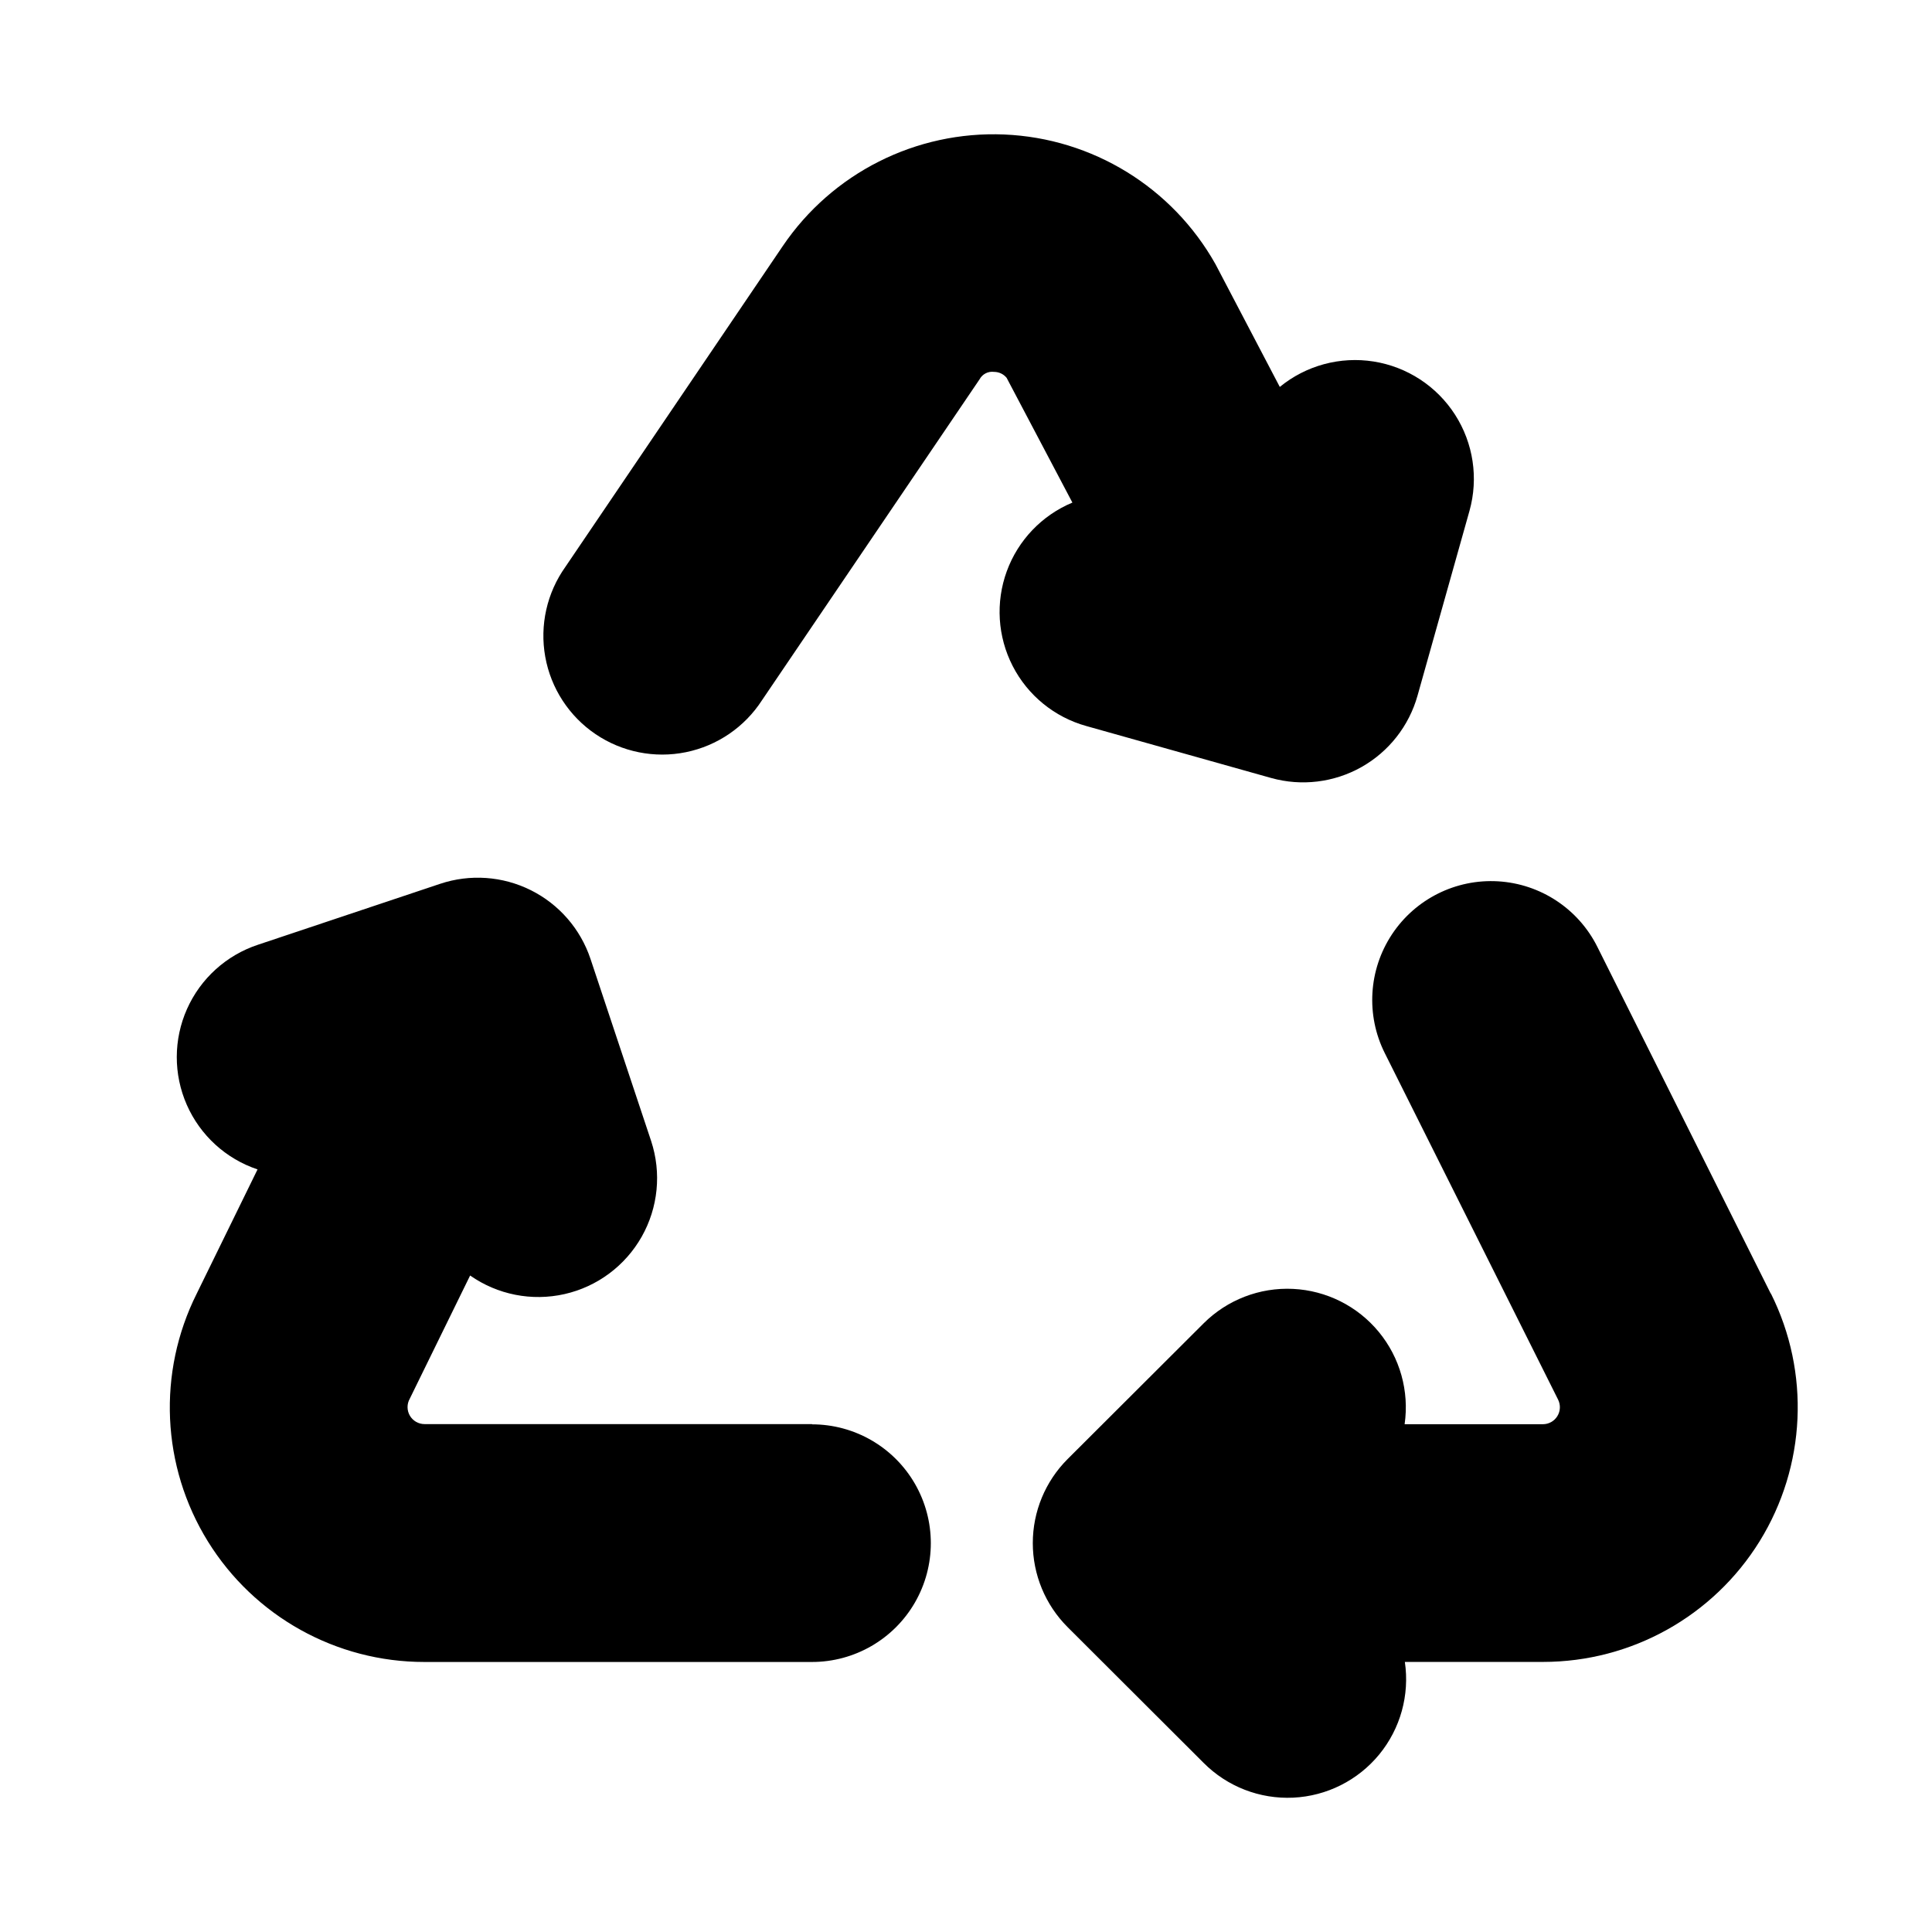
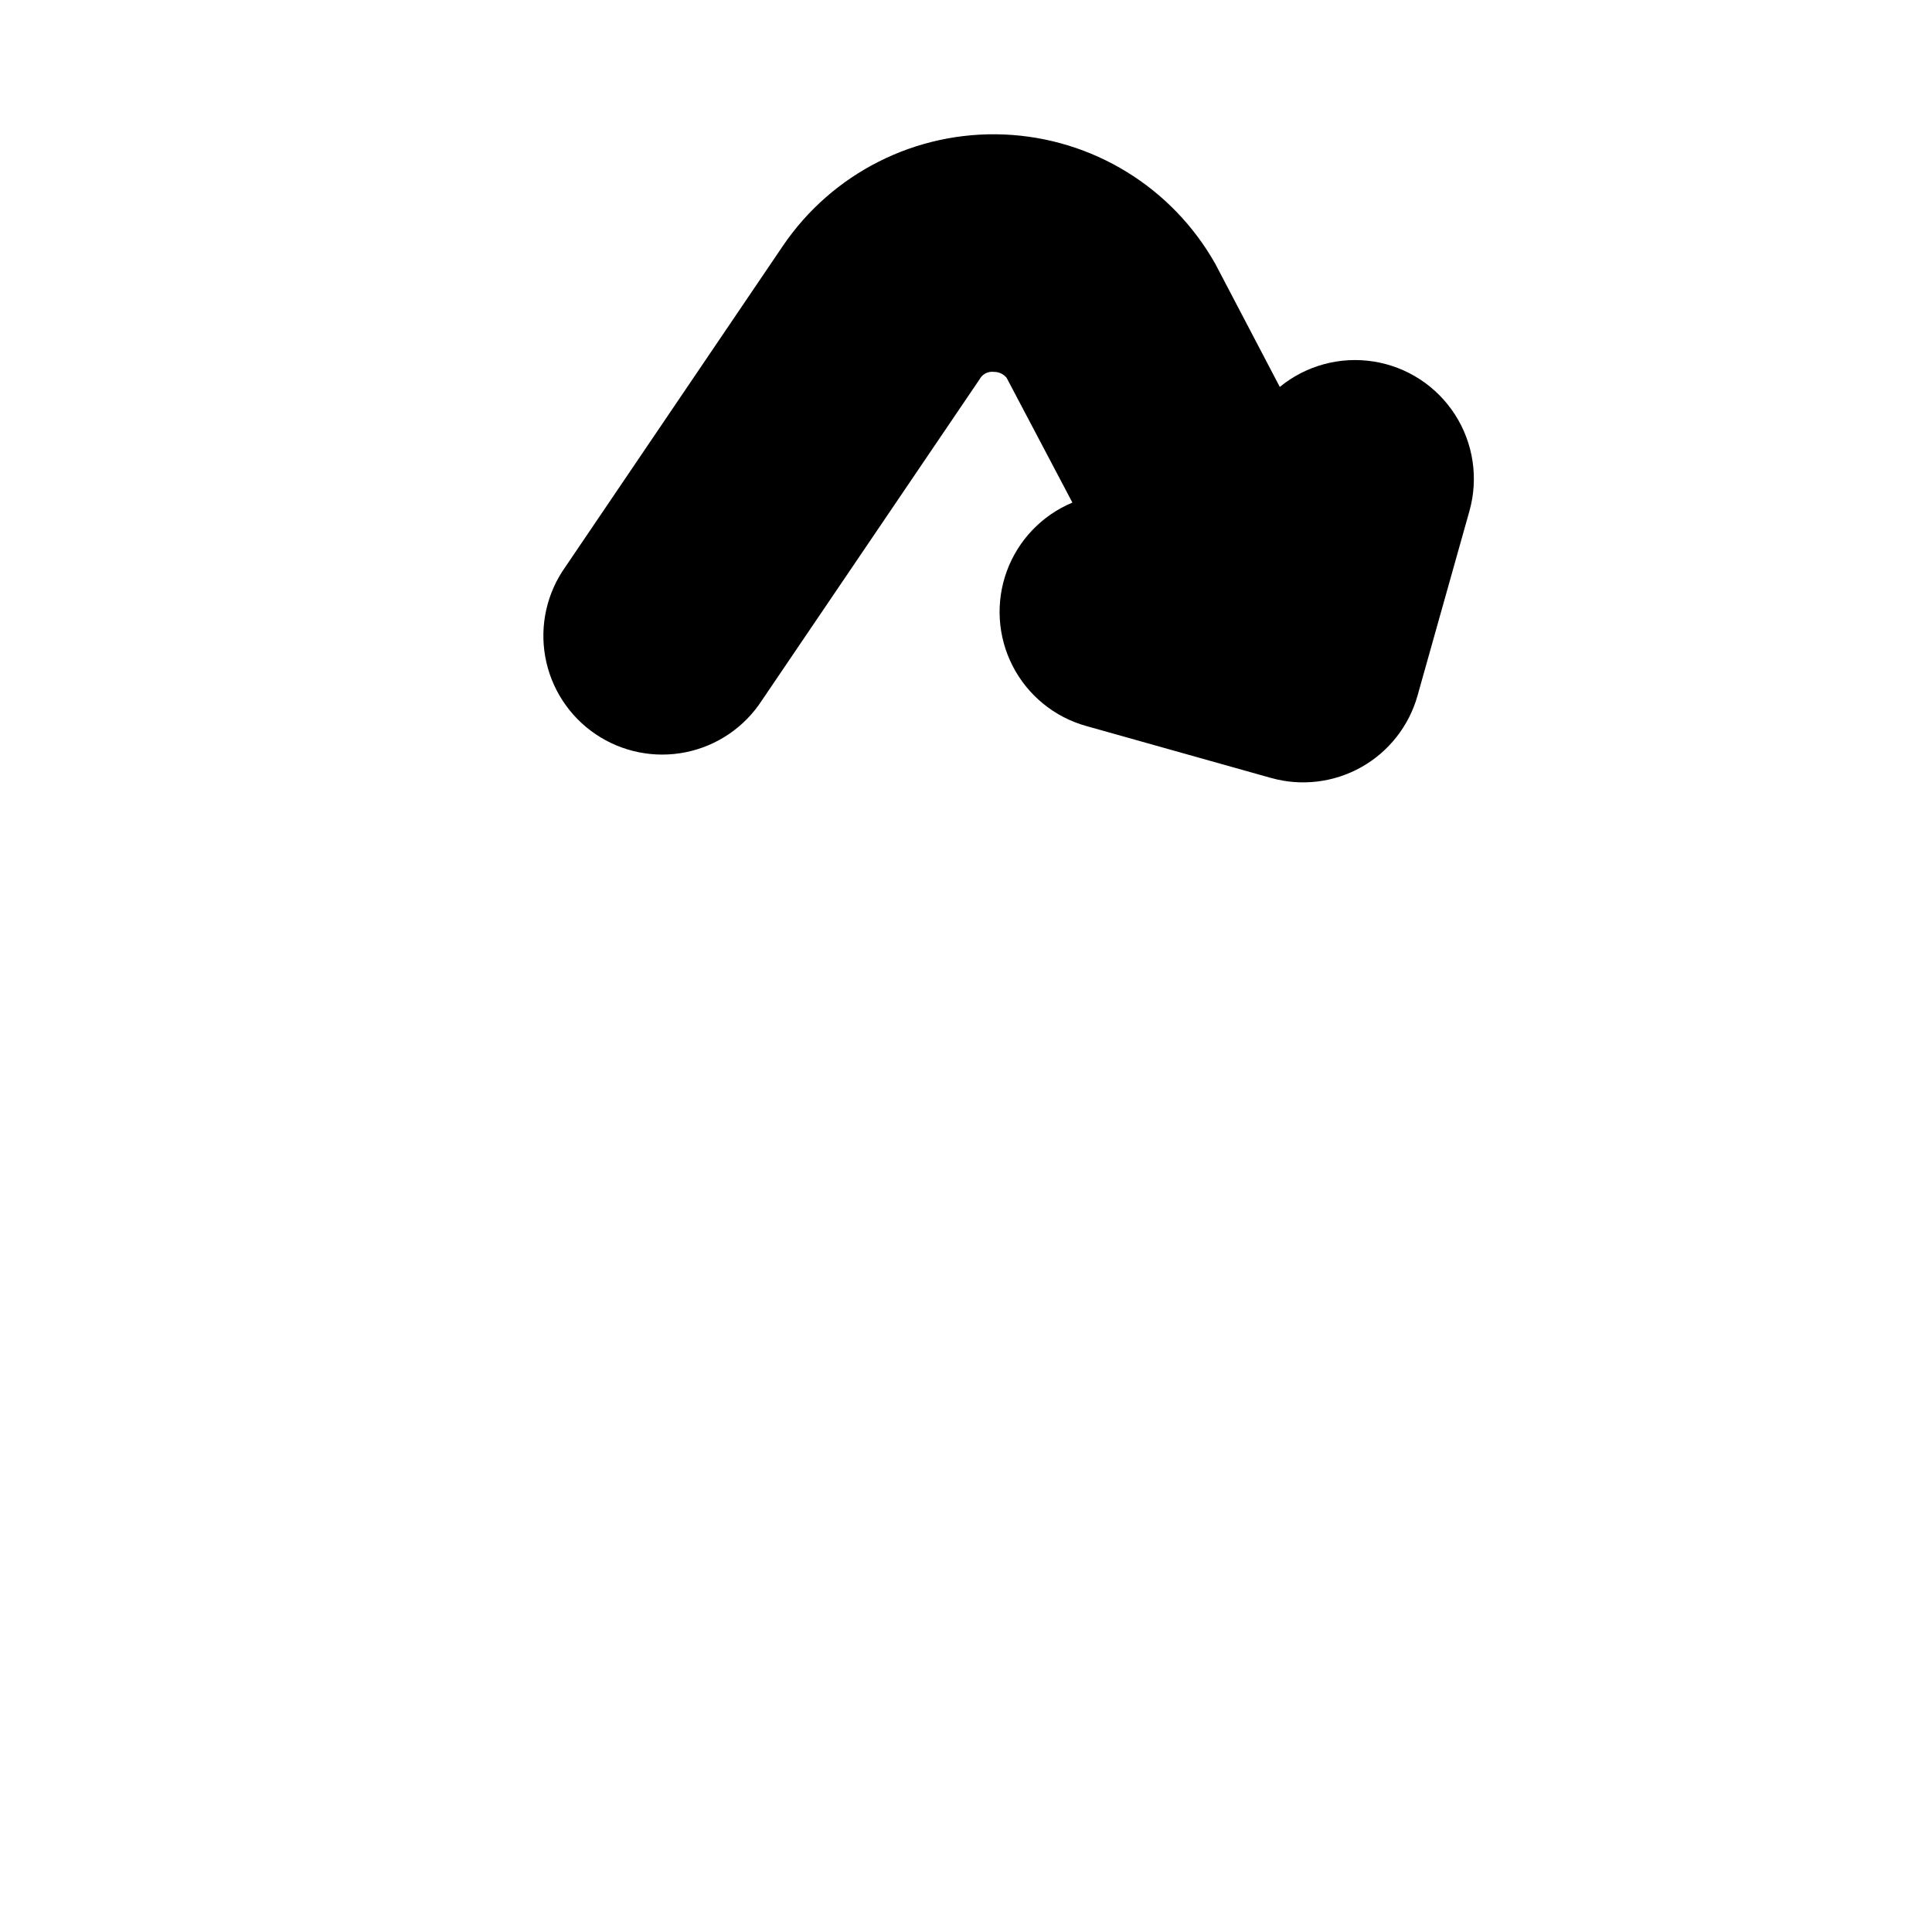
<svg xmlns="http://www.w3.org/2000/svg" fill="#000000" width="800px" height="800px" version="1.1" viewBox="144 144 512 512">
  <g>
-     <path d="m613.25 486.78-45.941-91.867c-5.031-10.062-15.047-16.68-26.277-17.352-11.23-0.676-21.969 4.695-28.168 14.082-6.195 9.391-6.918 21.371-1.887 31.434l45.941 91.852c0.691 1.395 0.613 3.047-0.207 4.371-0.82 1.324-2.266 2.129-3.82 2.133h-36.652c1.262-8.758-1.223-17.641-6.848-24.465-5.629-6.828-13.871-10.965-22.707-11.398-8.836-0.43-17.445 2.883-23.707 9.129l-36.055 35.977c-5.902 5.902-9.219 13.91-9.219 22.262 0 8.348 3.316 16.355 9.219 22.262l36.055 35.988c6.258 6.289 14.887 9.633 23.75 9.211 8.859-0.422 17.129-4.574 22.766-11.426 5.633-6.856 8.105-15.773 6.809-24.547h36.652c23.375-0.008 45.082-12.109 57.375-31.988 12.297-19.883 13.426-44.711 2.988-65.625z" />
-     <path d="m359.22 521.4h-102.71c-1.602 0-3.086-0.852-3.894-2.234-0.805-1.387-0.816-3.094-0.027-4.488l15.996-32.652v-0.004c7.269 5.094 16.352 6.883 25.012 4.926 8.656-1.957 16.086-7.481 20.457-15.203 4.371-7.723 5.281-16.934 2.504-25.367l-16.074-48.27c-2.648-7.922-8.332-14.469-15.805-18.195-7.473-3.731-16.121-4.336-24.043-1.691l-48.258 16.141c-8.391 2.773-15.227 8.961-18.82 17.035-3.594 8.078-3.613 17.297-0.055 25.391s10.367 14.309 18.75 17.117l-16.121 32.922c-10.465 20.91-9.352 45.75 2.945 65.641 12.297 19.887 34.02 31.988 57.402 31.973h102.71c11.25 0 21.645-6.004 27.27-15.746 5.625-9.742 5.625-21.746 0-31.488-5.625-9.742-16.02-15.742-27.27-15.742z" />
    <path d="m480.89 350.18c8.031 2.238 16.625 1.199 23.891-2.887 7.266-4.09 12.613-10.891 14.871-18.918l13.777-48.996c2.418-8.652 1.027-17.922-3.824-25.48-4.852-7.562-12.703-12.688-21.574-14.094s-17.922 1.043-24.871 6.734l-17.035-32.512c-11.449-20.391-32.637-33.402-56-34.383-23.359-0.98-45.566 10.207-58.68 29.562l-57.609 85.02c-4.914 6.906-6.84 15.5-5.336 23.84 1.5 8.344 6.305 15.727 13.32 20.484 7.016 4.754 15.652 6.484 23.957 4.789 8.305-1.691 15.578-6.66 20.172-13.785l57.641-85.02v0.004c0.742-1.406 2.281-2.195 3.856-1.984 1.289 0 2.508 0.578 3.32 1.574l17.43 33.062c-8.078 3.375-14.383 9.969-17.387 18.195-3.004 8.223-2.438 17.328 1.562 25.117 4 7.789 11.074 13.555 19.508 15.902z" />
  </g>
</svg>